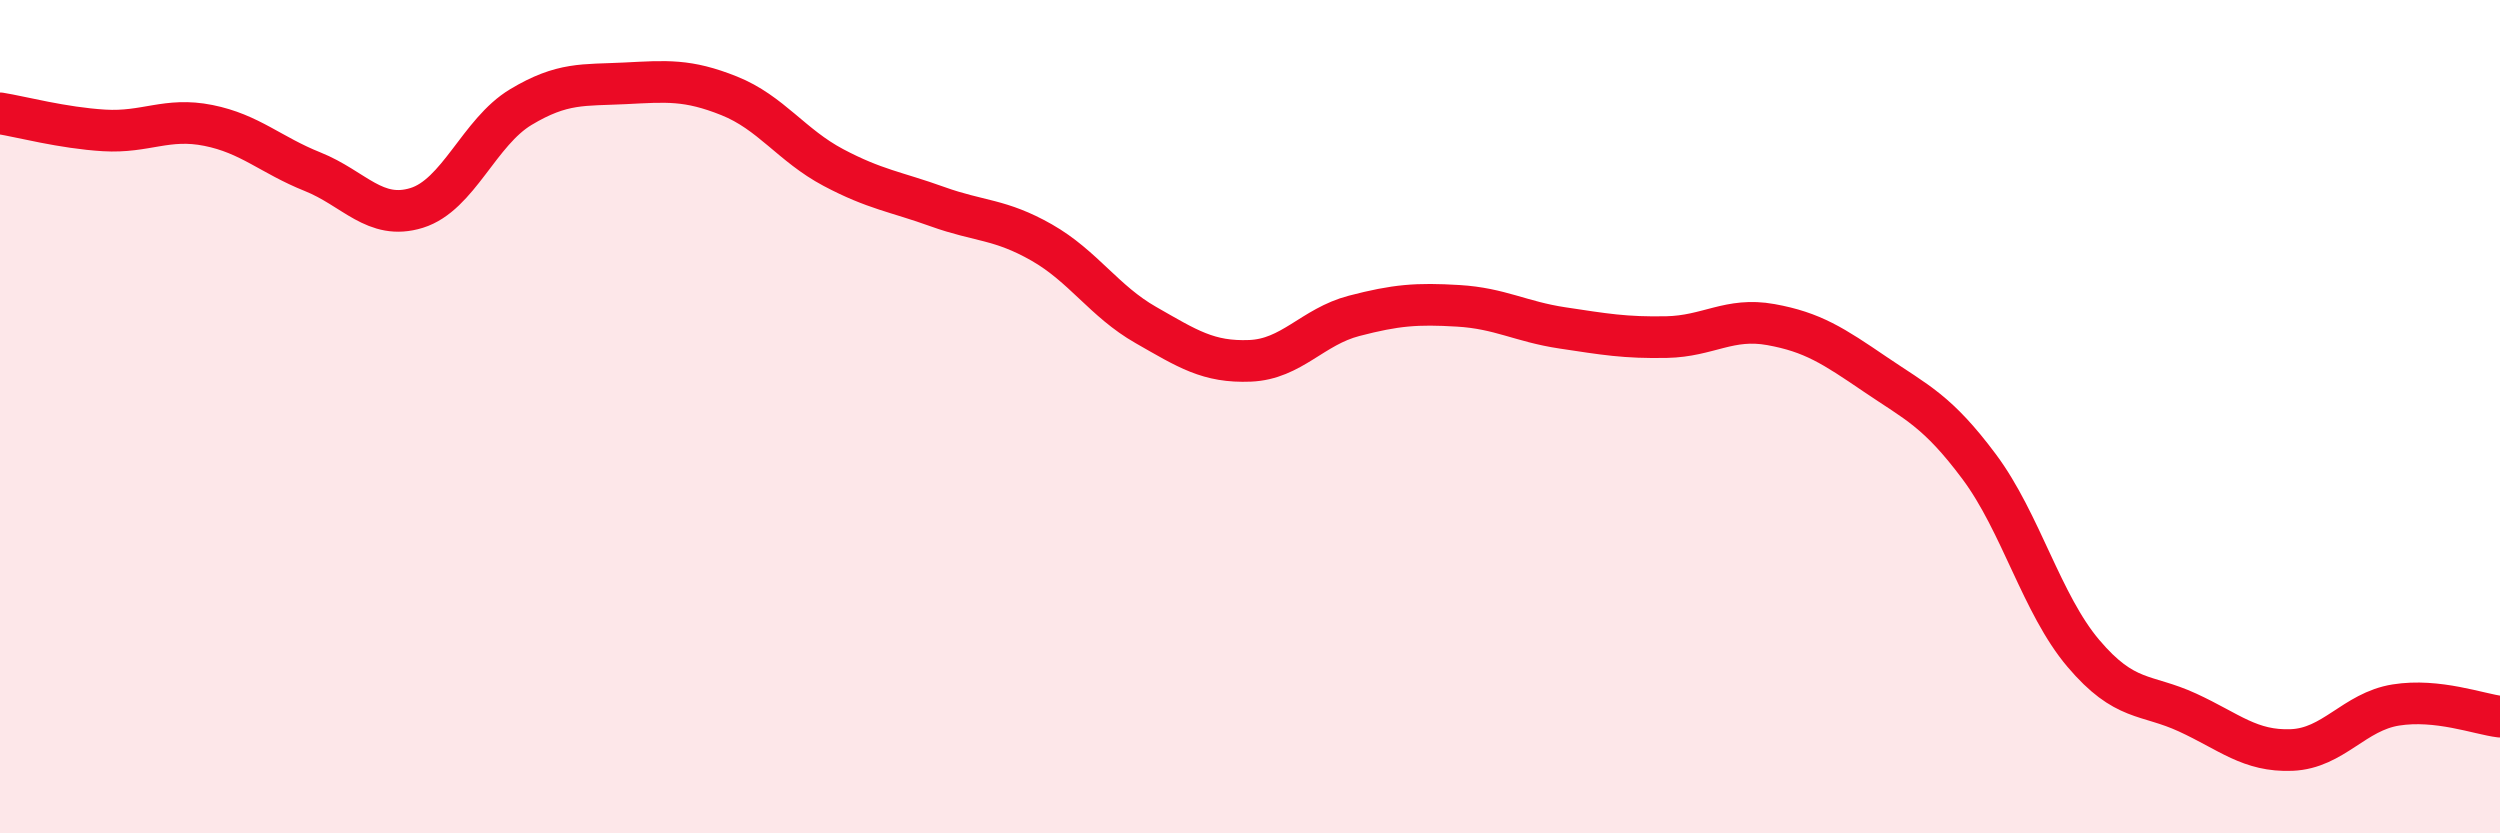
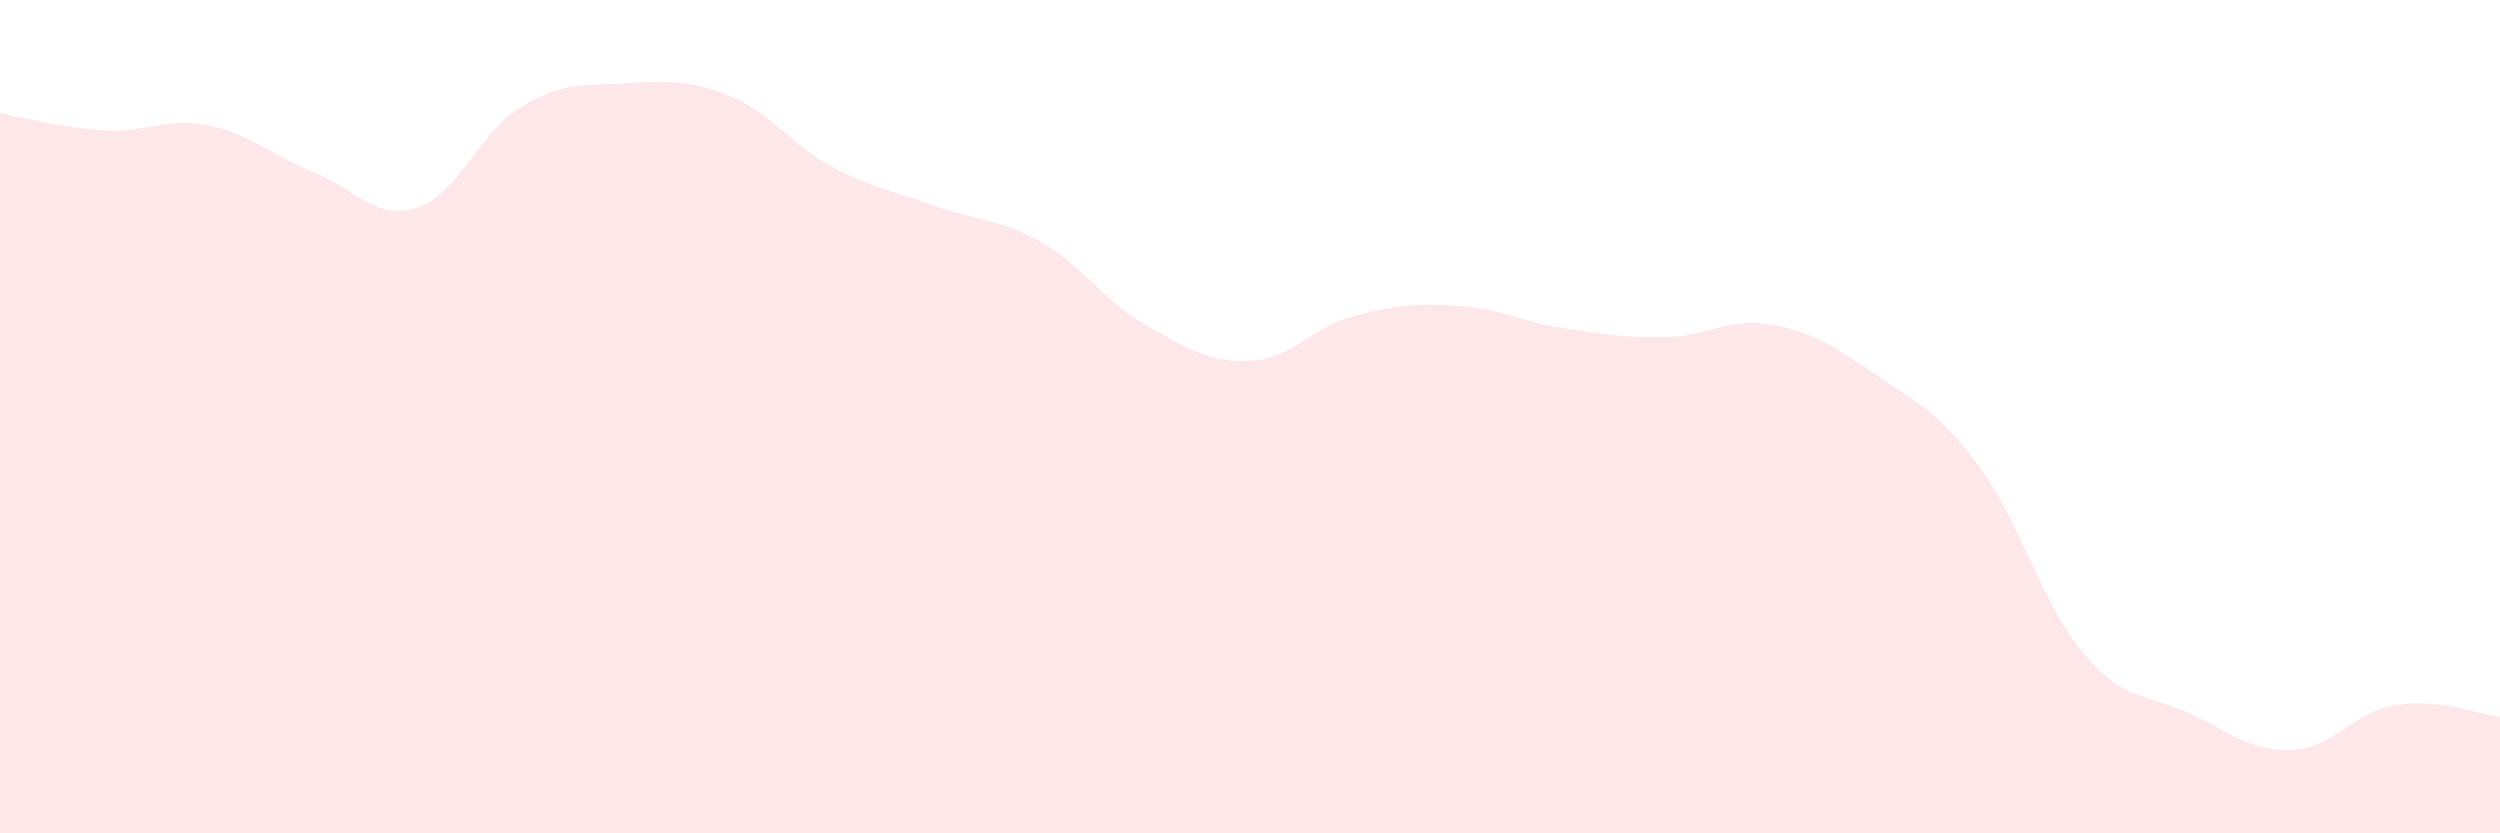
<svg xmlns="http://www.w3.org/2000/svg" width="60" height="20" viewBox="0 0 60 20">
  <path d="M 0,2.72 C 0.5,2.8 1.5,3.07 2.5,3.13 C 3.5,3.19 4,2.81 5,3.01 C 6,3.21 6.5,3.72 7.5,4.12 C 8.5,4.52 9,5.3 10,4.99 C 11,4.68 11.5,3.17 12.5,2.57 C 13.5,1.97 14,2.05 15,2 C 16,1.95 16.5,1.9 17.5,2.3 C 18.5,2.7 19,3.49 20,4.02 C 21,4.55 21.5,4.6 22.5,4.96 C 23.5,5.32 24,5.25 25,5.82 C 26,6.39 26.5,7.23 27.5,7.8 C 28.5,8.37 29,8.7 30,8.66 C 31,8.62 31.5,7.84 32.5,7.58 C 33.5,7.32 34,7.28 35,7.34 C 36,7.4 36.5,7.72 37.5,7.87 C 38.5,8.02 39,8.11 40,8.09 C 41,8.07 41.5,7.61 42.5,7.79 C 43.5,7.97 44,8.3 45,8.98 C 46,9.66 46.5,9.86 47.5,11.2 C 48.5,12.54 49,14.5 50,15.68 C 51,16.86 51.5,16.64 52.5,17.1 C 53.5,17.56 54,18.04 55,18 C 56,17.96 56.5,17.08 57.5,16.92 C 58.5,16.76 59.5,17.14 60,17.2L60 20L0 20Z" fill="#EB0A25" opacity="0.1" stroke-linecap="round" stroke-linejoin="round" />
-   <path d="M 0,2.72 C 0.5,2.8 1.5,3.07 2.5,3.13 C 3.5,3.19 4,2.81 5,3.01 C 6,3.21 6.5,3.72 7.5,4.12 C 8.5,4.52 9,5.3 10,4.99 C 11,4.68 11.5,3.17 12.5,2.57 C 13.5,1.97 14,2.05 15,2 C 16,1.95 16.5,1.9 17.5,2.3 C 18.5,2.7 19,3.49 20,4.02 C 21,4.55 21.5,4.6 22.5,4.96 C 23.5,5.32 24,5.25 25,5.82 C 26,6.39 26.5,7.23 27.5,7.8 C 28.5,8.37 29,8.7 30,8.66 C 31,8.62 31.5,7.84 32.5,7.58 C 33.5,7.32 34,7.28 35,7.34 C 36,7.4 36.5,7.72 37.5,7.87 C 38.5,8.02 39,8.11 40,8.09 C 41,8.07 41.5,7.61 42.5,7.79 C 43.5,7.97 44,8.3 45,8.98 C 46,9.66 46.5,9.86 47.5,11.2 C 48.5,12.54 49,14.5 50,15.68 C 51,16.86 51.5,16.64 52.5,17.1 C 53.5,17.56 54,18.04 55,18 C 56,17.96 56.5,17.08 57.5,16.92 C 58.5,16.76 59.5,17.14 60,17.2" stroke="#EB0A25" stroke-width="1" fill="none" stroke-linecap="round" stroke-linejoin="round" />
</svg>